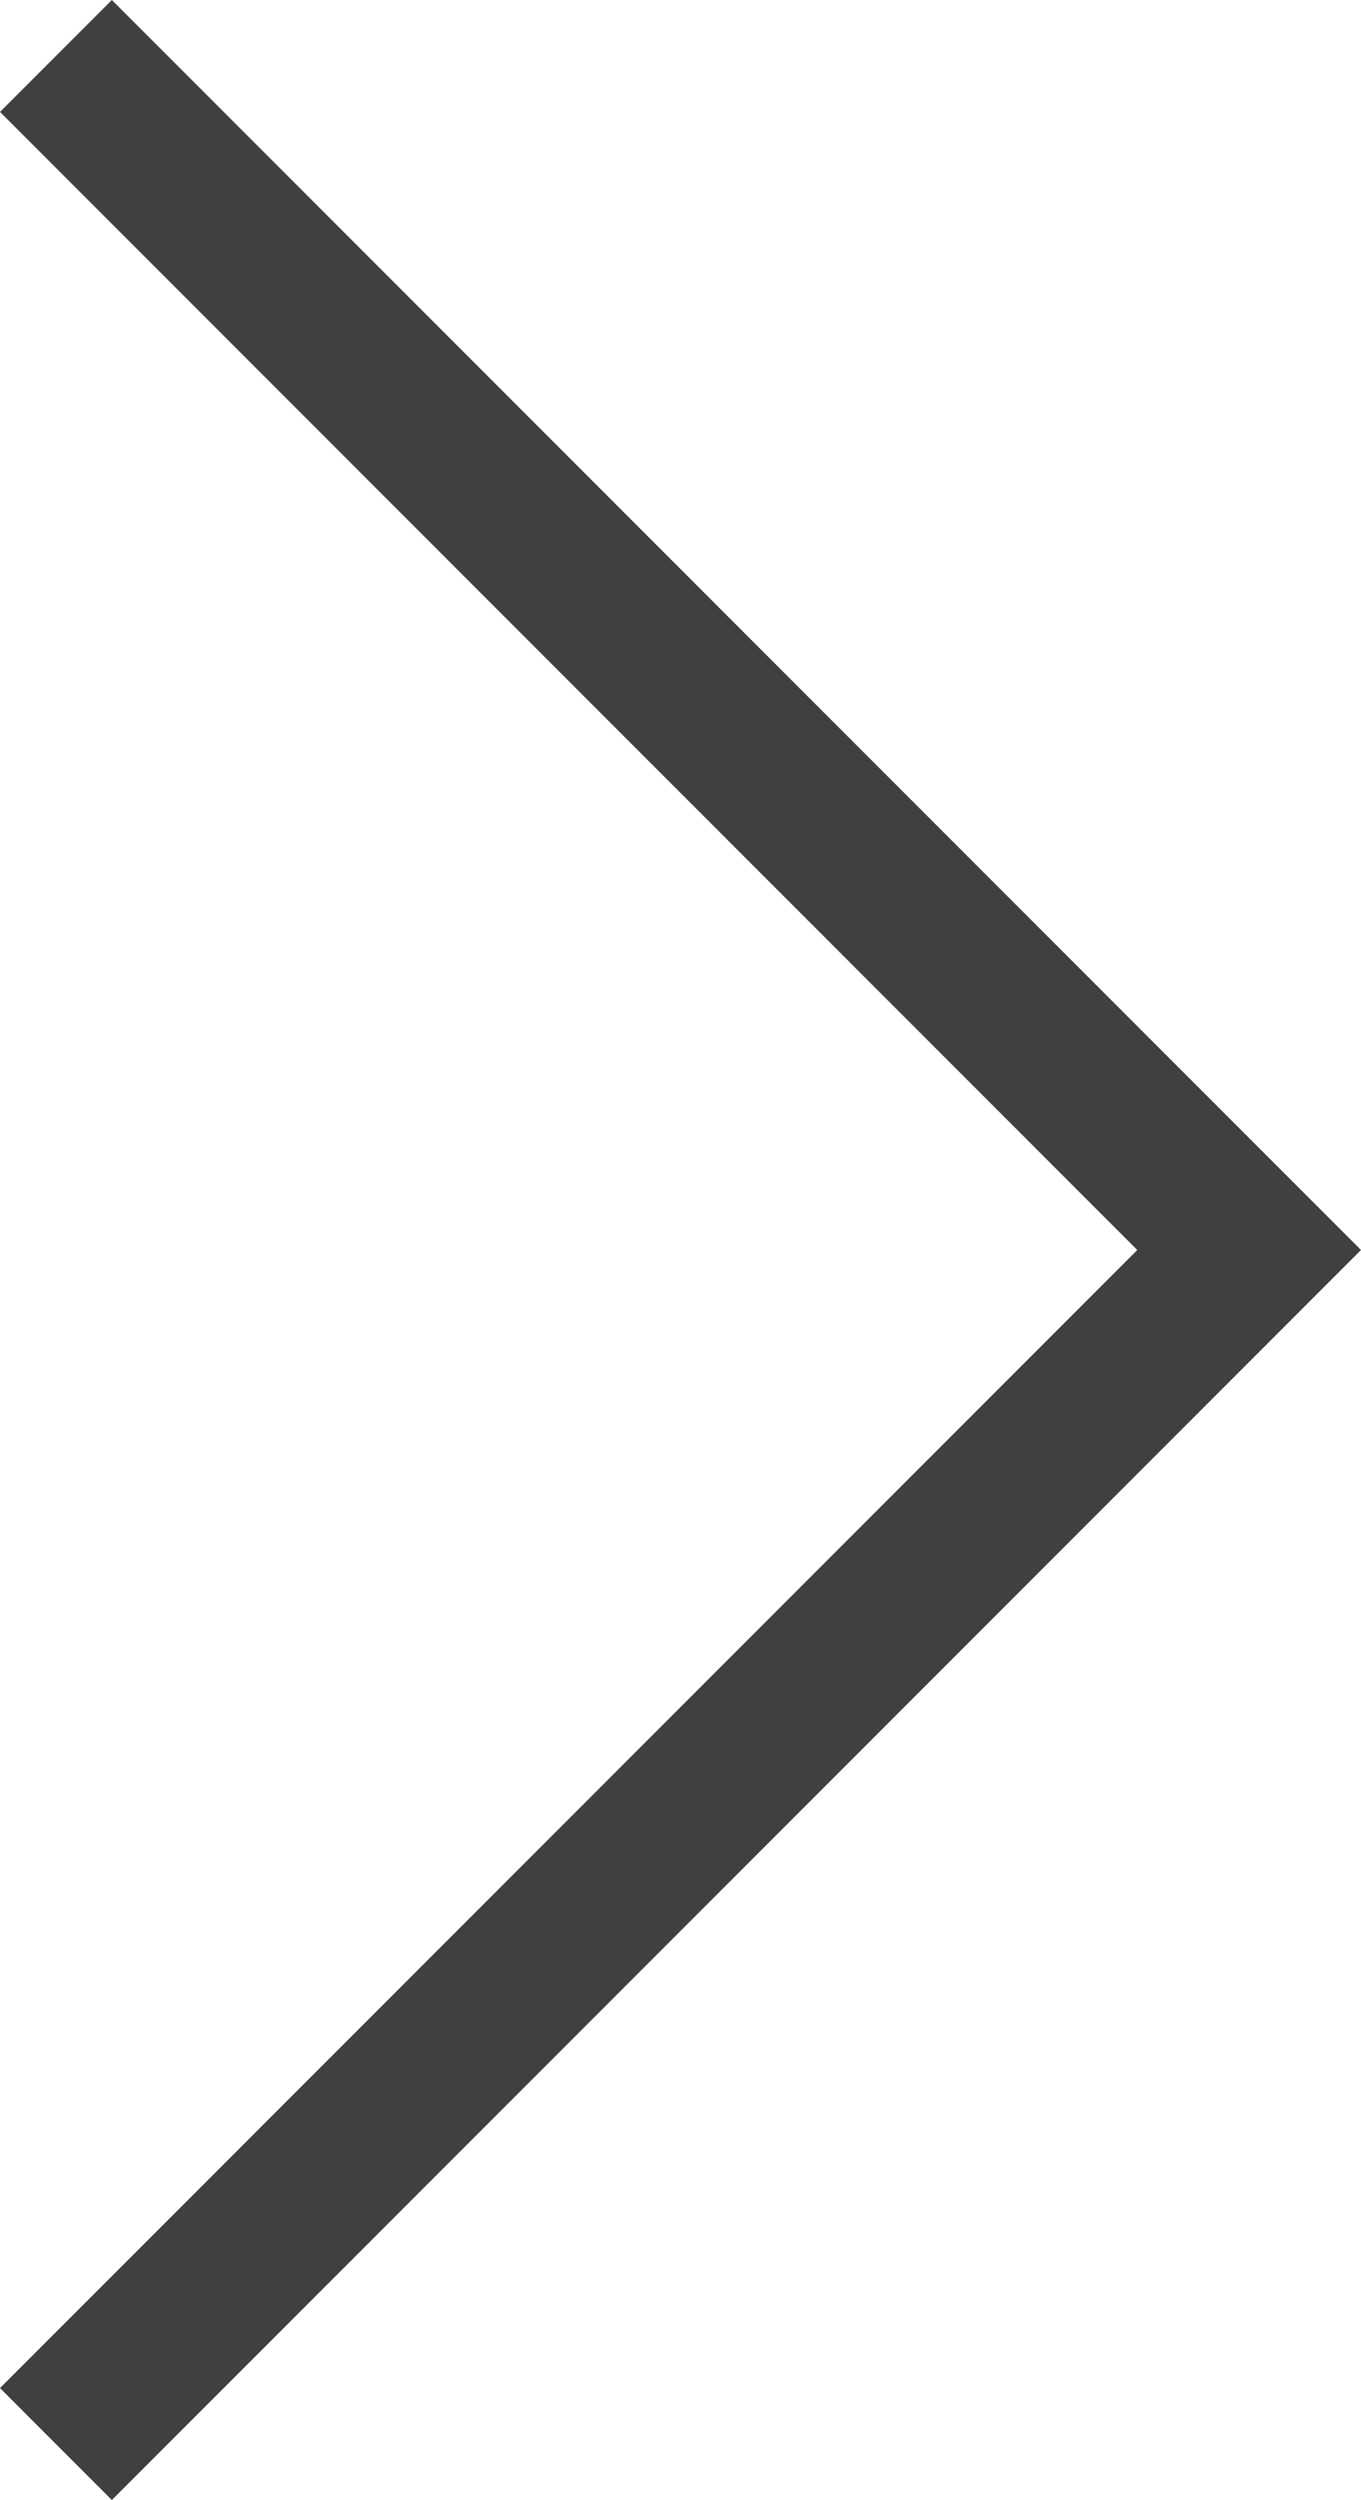
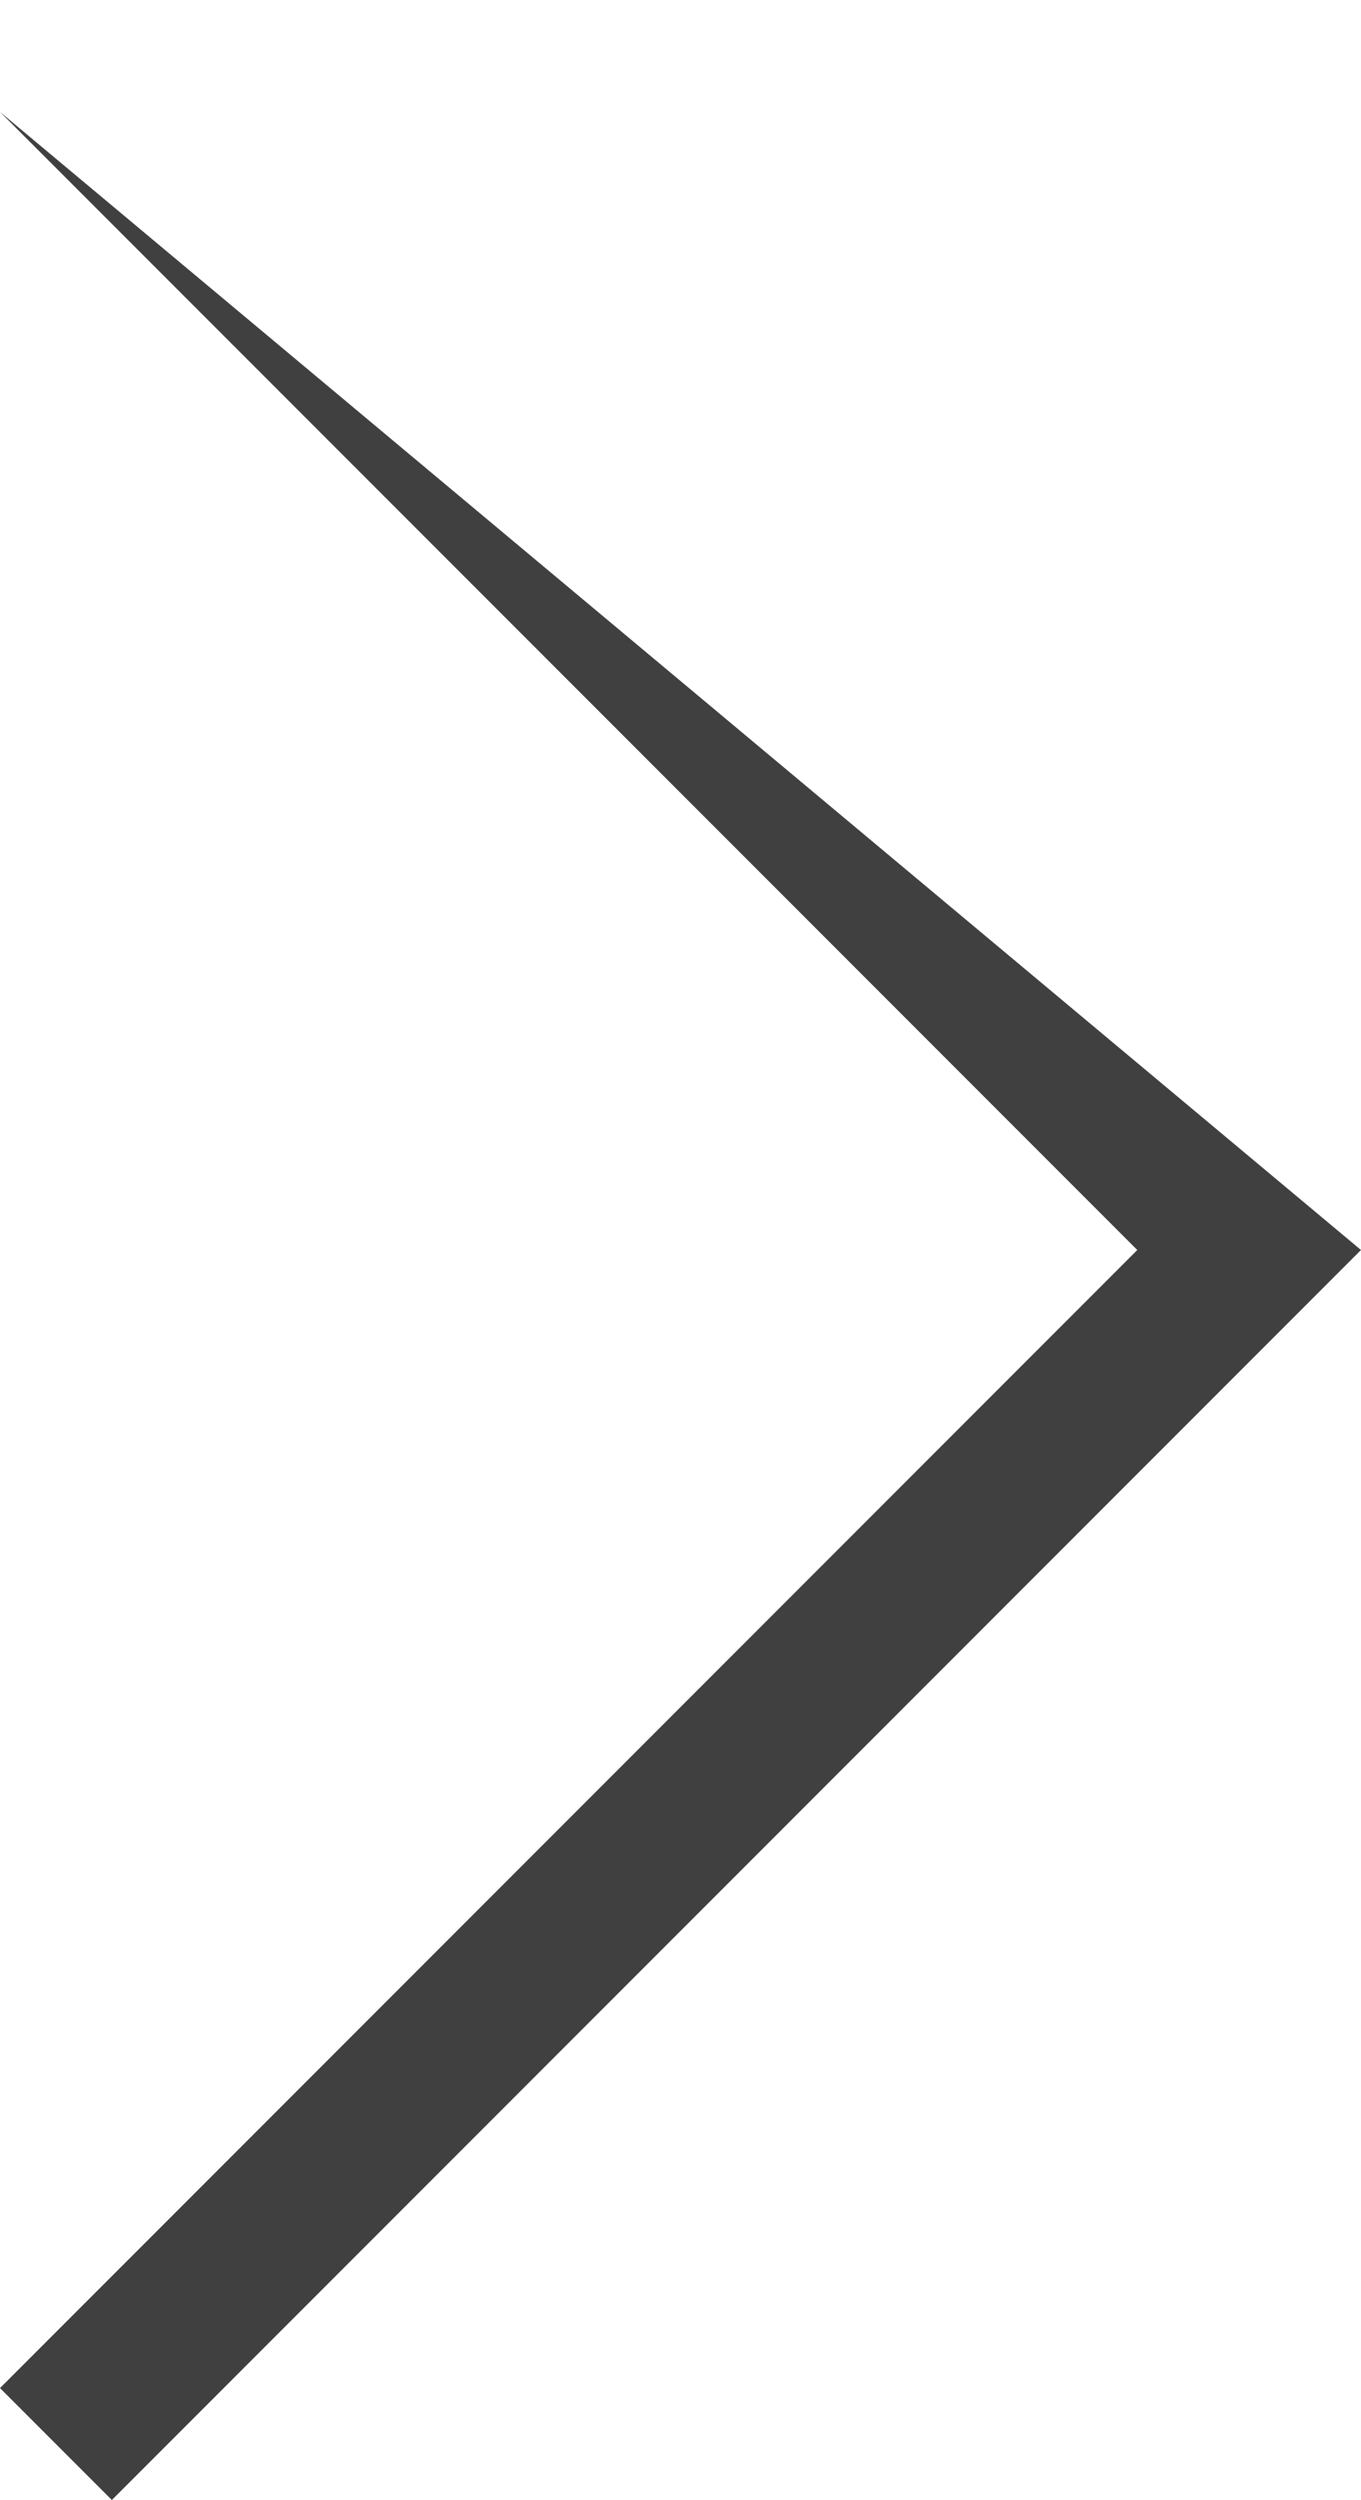
<svg xmlns="http://www.w3.org/2000/svg" width="77.733" height="142.688" viewBox="0 0 77.733 142.688">
-   <path id="Path_18834" data-name="Path 18834" d="M136.3,0l6.389,6.389L71.344,77.733,0,6.389,6.389,0,71.344,64.955Z" transform="translate(0 142.688) rotate(-90)" fill="#404040" />
+   <path id="Path_18834" data-name="Path 18834" d="M136.3,0L71.344,77.733,0,6.389,6.389,0,71.344,64.955Z" transform="translate(0 142.688) rotate(-90)" fill="#404040" />
</svg>